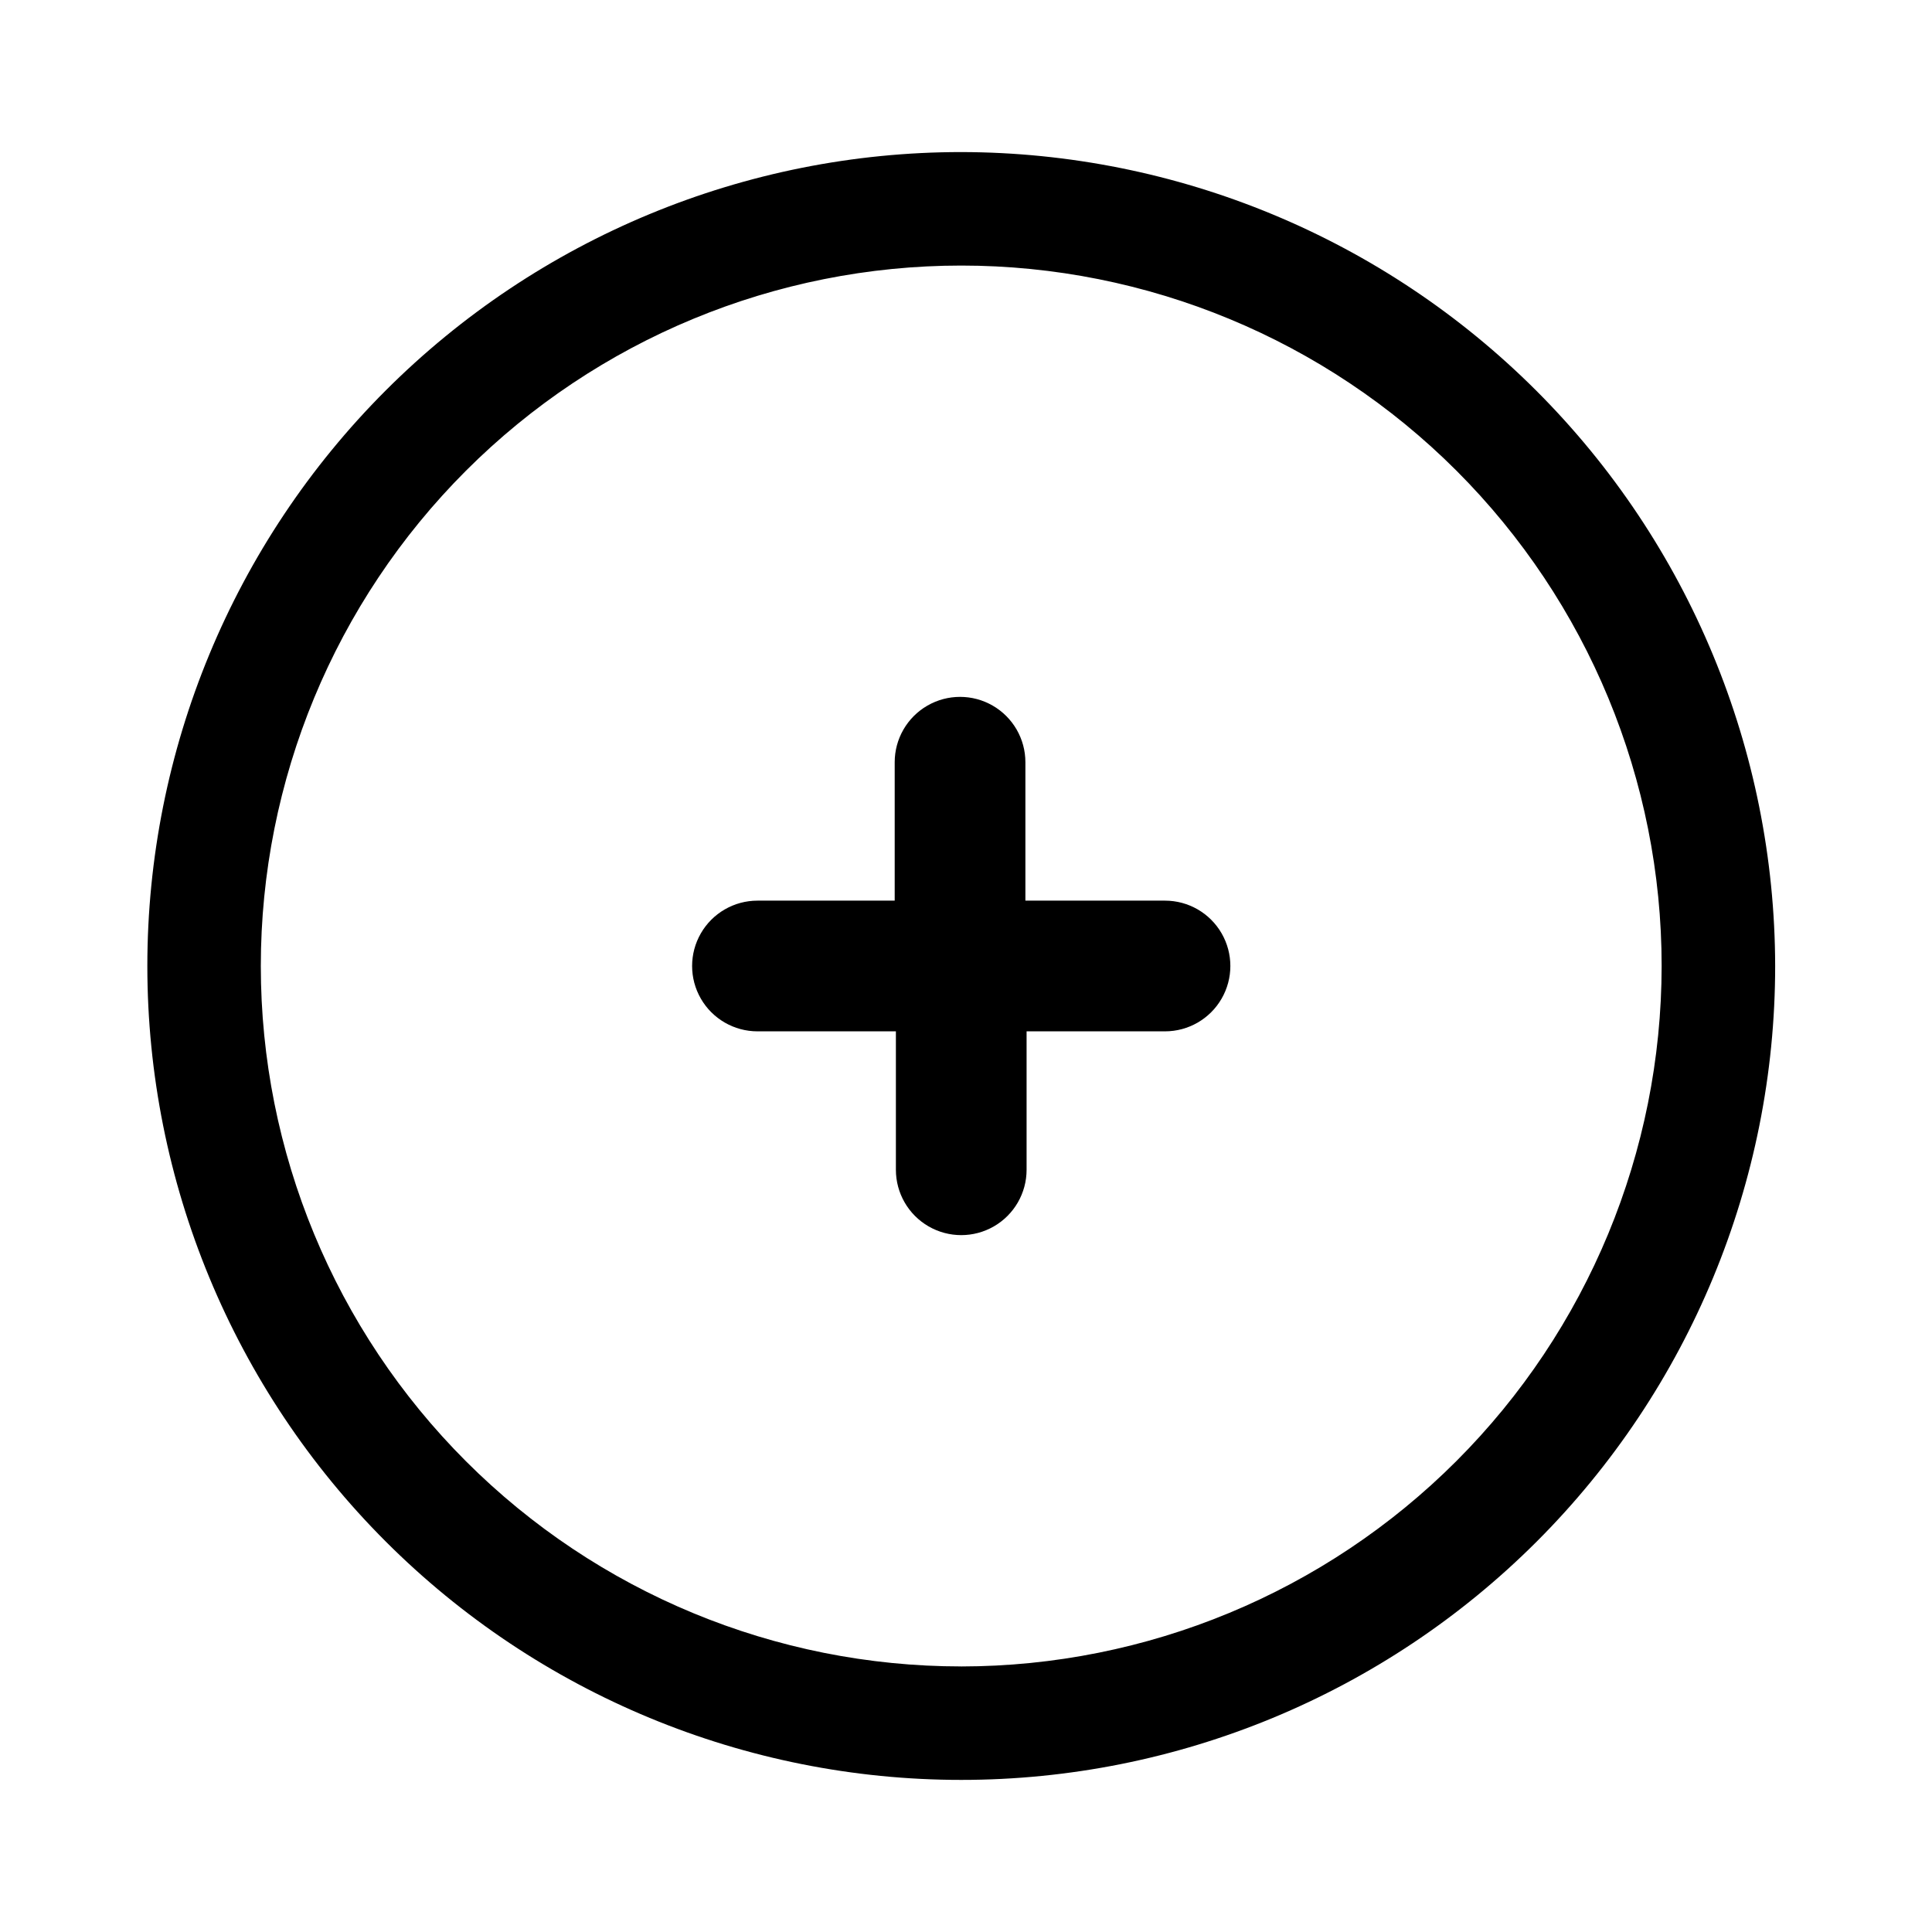
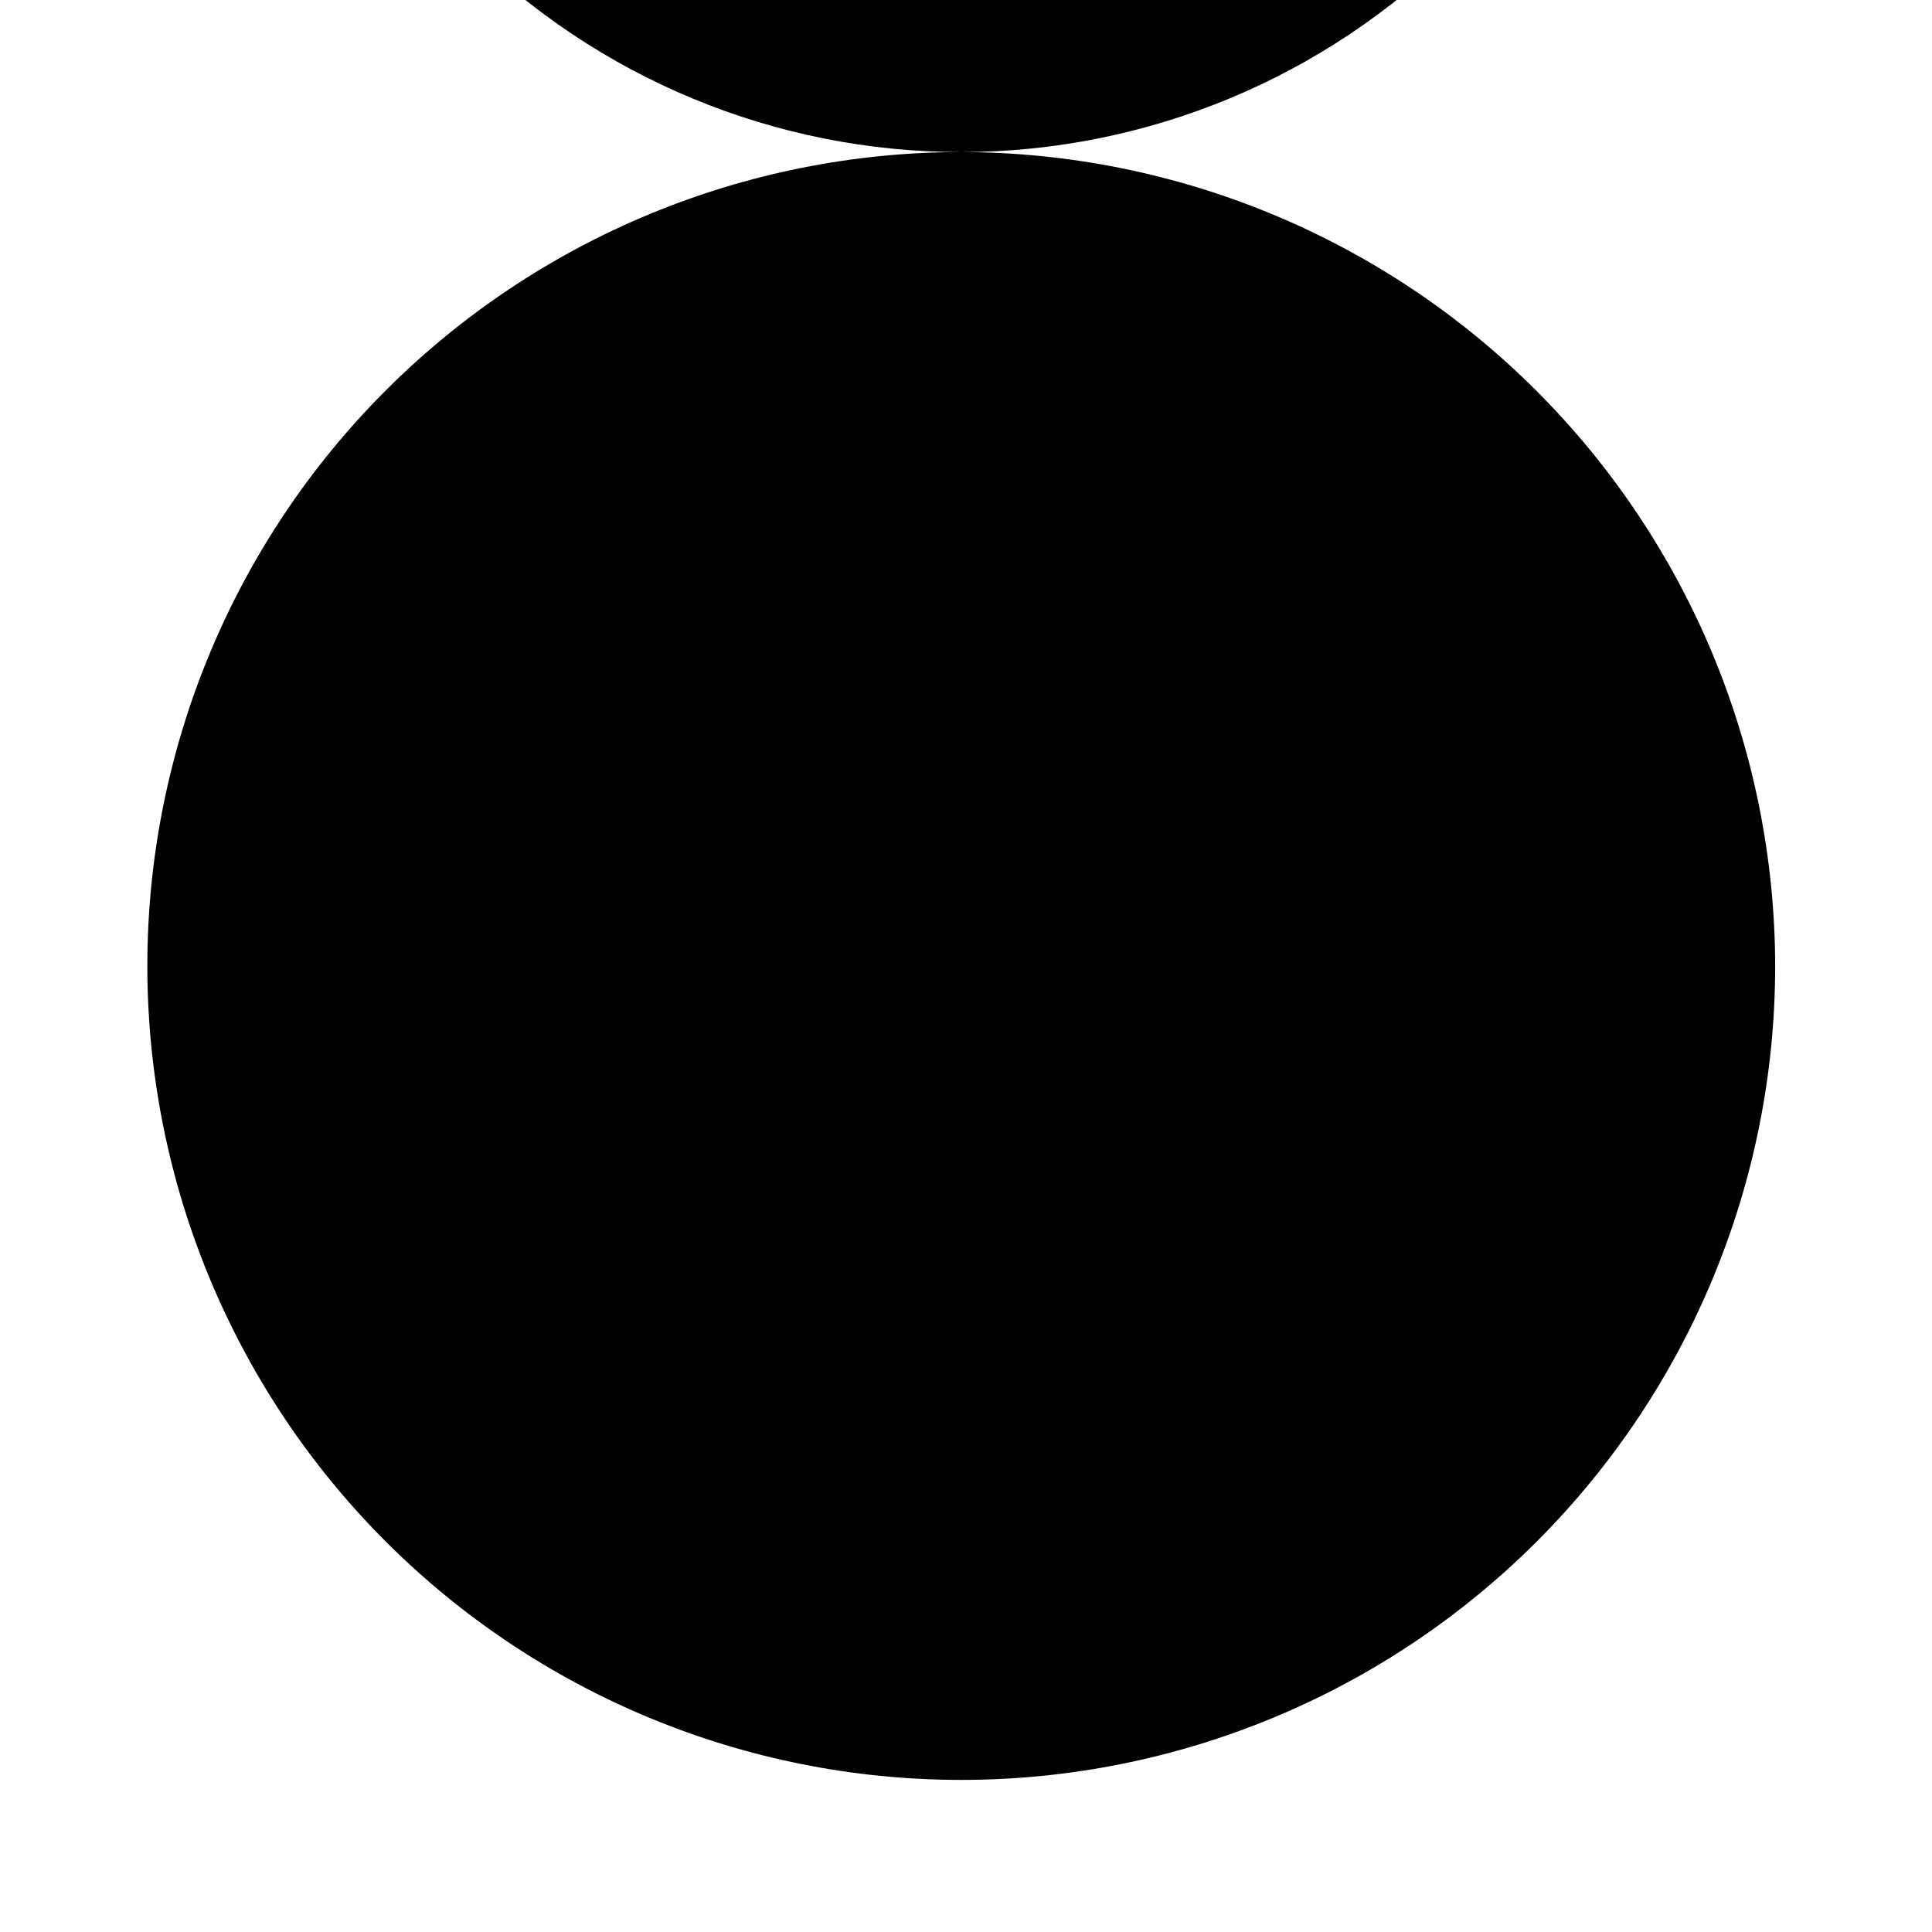
<svg xmlns="http://www.w3.org/2000/svg" fill="#000000" width="800px" height="800px" version="1.1" viewBox="144 144 512 512">
  <g>
-     <path d="m452.58 382.68h-36.84v-36.684c0-6.188-3.301-11.902-8.66-14.996-5.356-3.094-11.957-3.094-17.316 0s-8.66 8.809-8.66 14.996v36.684h-36.367c-6.188 0-11.906 3.301-15 8.66s-3.094 11.961 0 17.316c3.094 5.359 8.812 8.66 15 8.66h36.684v36.684c0 6.188 3.301 11.906 8.656 15 5.359 3.094 11.961 3.094 17.32 0 5.359-3.094 8.66-8.812 8.66-15v-36.684h36.684c6.188 0 11.902-3.301 14.996-8.66 3.094-5.356 3.094-11.957 0-17.316s-8.809-8.66-14.996-8.66" />
-     <path d="m398.74 184.3c-57.203 0-112.07 22.727-152.52 63.176-40.449 40.449-63.172 95.312-63.172 152.52 0 57.203 22.723 112.07 63.172 152.52 40.453 40.453 95.316 63.176 152.52 63.176 57.207 0 112.07-22.723 152.52-63.176 40.449-40.449 63.176-95.312 63.176-152.52-0.086-57.18-22.836-112-63.27-152.43-40.43-40.43-95.246-63.184-152.43-63.266m0 401.32c-49.23 0-96.441-19.559-131.25-54.367-34.812-34.812-54.367-82.023-54.367-131.25s19.555-96.445 54.367-131.26c34.812-34.809 82.023-54.367 131.25-54.367s96.445 19.559 131.25 54.367c34.812 34.812 54.367 82.027 54.367 131.26-0.039 49.215-19.609 96.406-54.41 131.21-34.805 34.801-81.992 54.371-131.21 54.414" />
+     <path d="m398.74 184.3c-57.203 0-112.07 22.727-152.52 63.176-40.449 40.449-63.172 95.312-63.172 152.52 0 57.203 22.723 112.07 63.172 152.52 40.453 40.453 95.316 63.176 152.52 63.176 57.207 0 112.07-22.723 152.52-63.176 40.449-40.449 63.176-95.312 63.176-152.52-0.086-57.18-22.836-112-63.27-152.43-40.43-40.43-95.246-63.184-152.43-63.266c-49.23 0-96.441-19.559-131.25-54.367-34.812-34.812-54.367-82.023-54.367-131.25s19.555-96.445 54.367-131.26c34.812-34.809 82.023-54.367 131.25-54.367s96.445 19.559 131.25 54.367c34.812 34.812 54.367 82.027 54.367 131.26-0.039 49.215-19.609 96.406-54.41 131.21-34.805 34.801-81.992 54.371-131.21 54.414" />
  </g>
</svg>